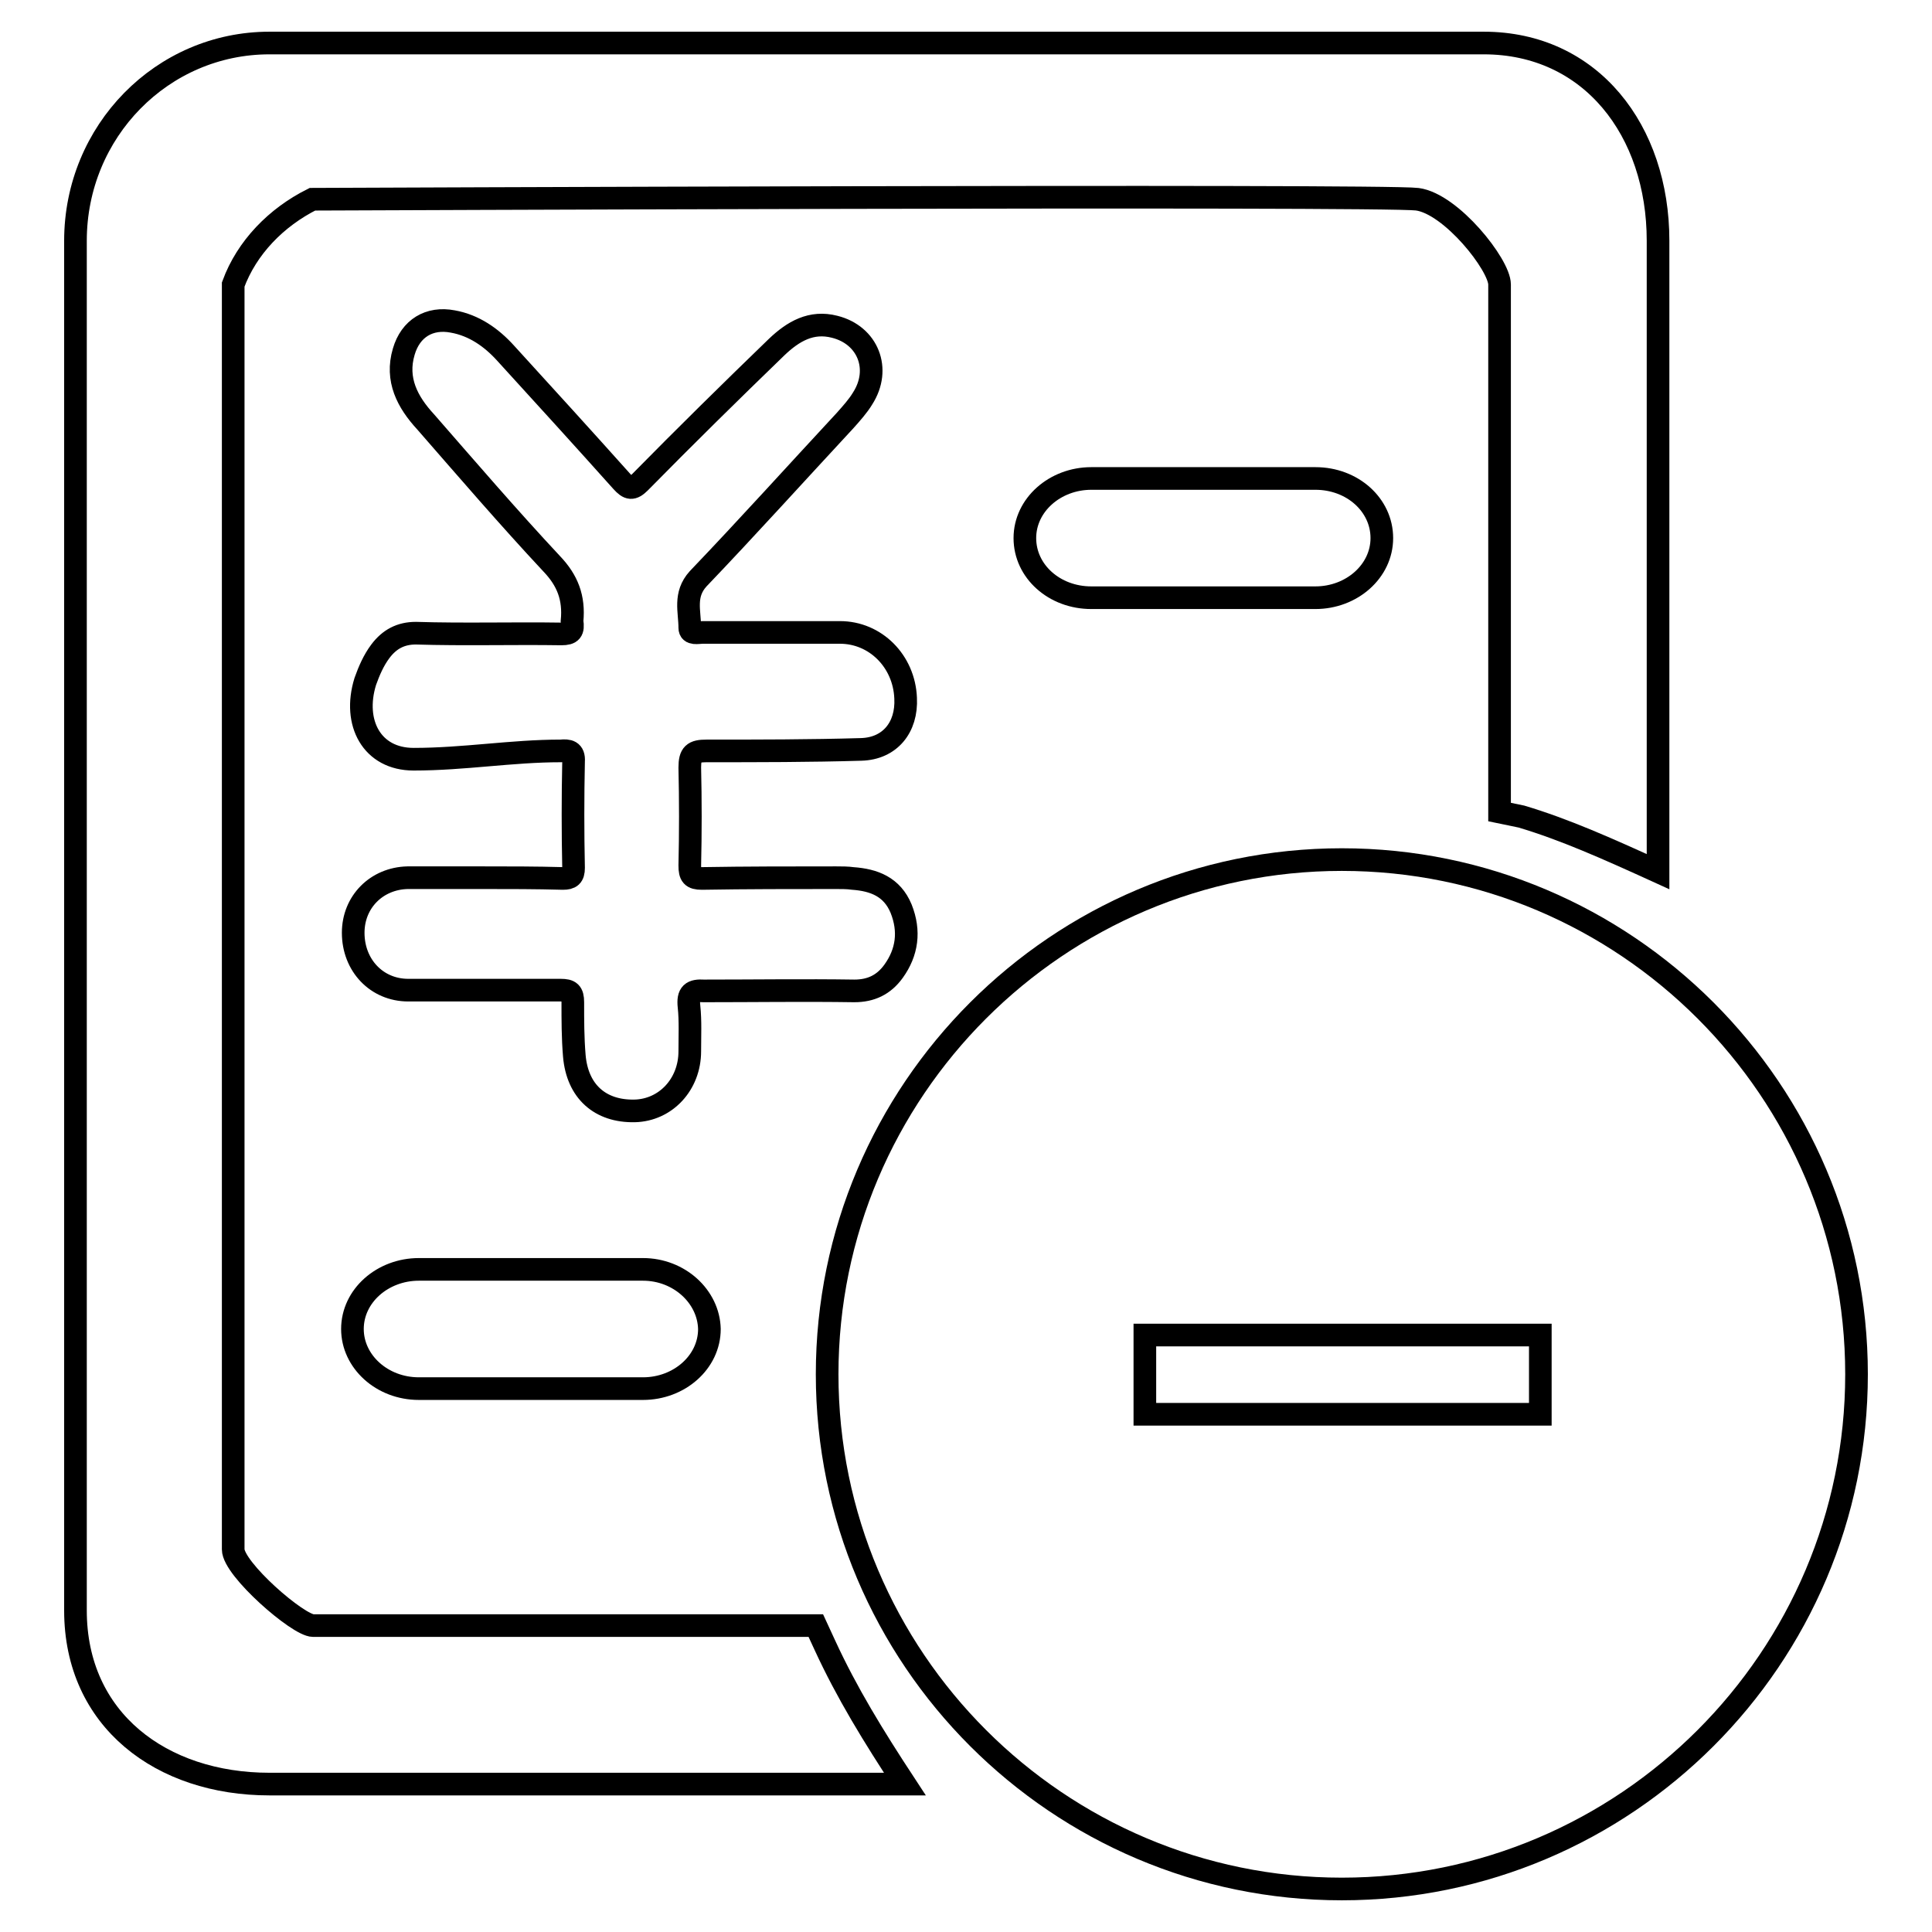
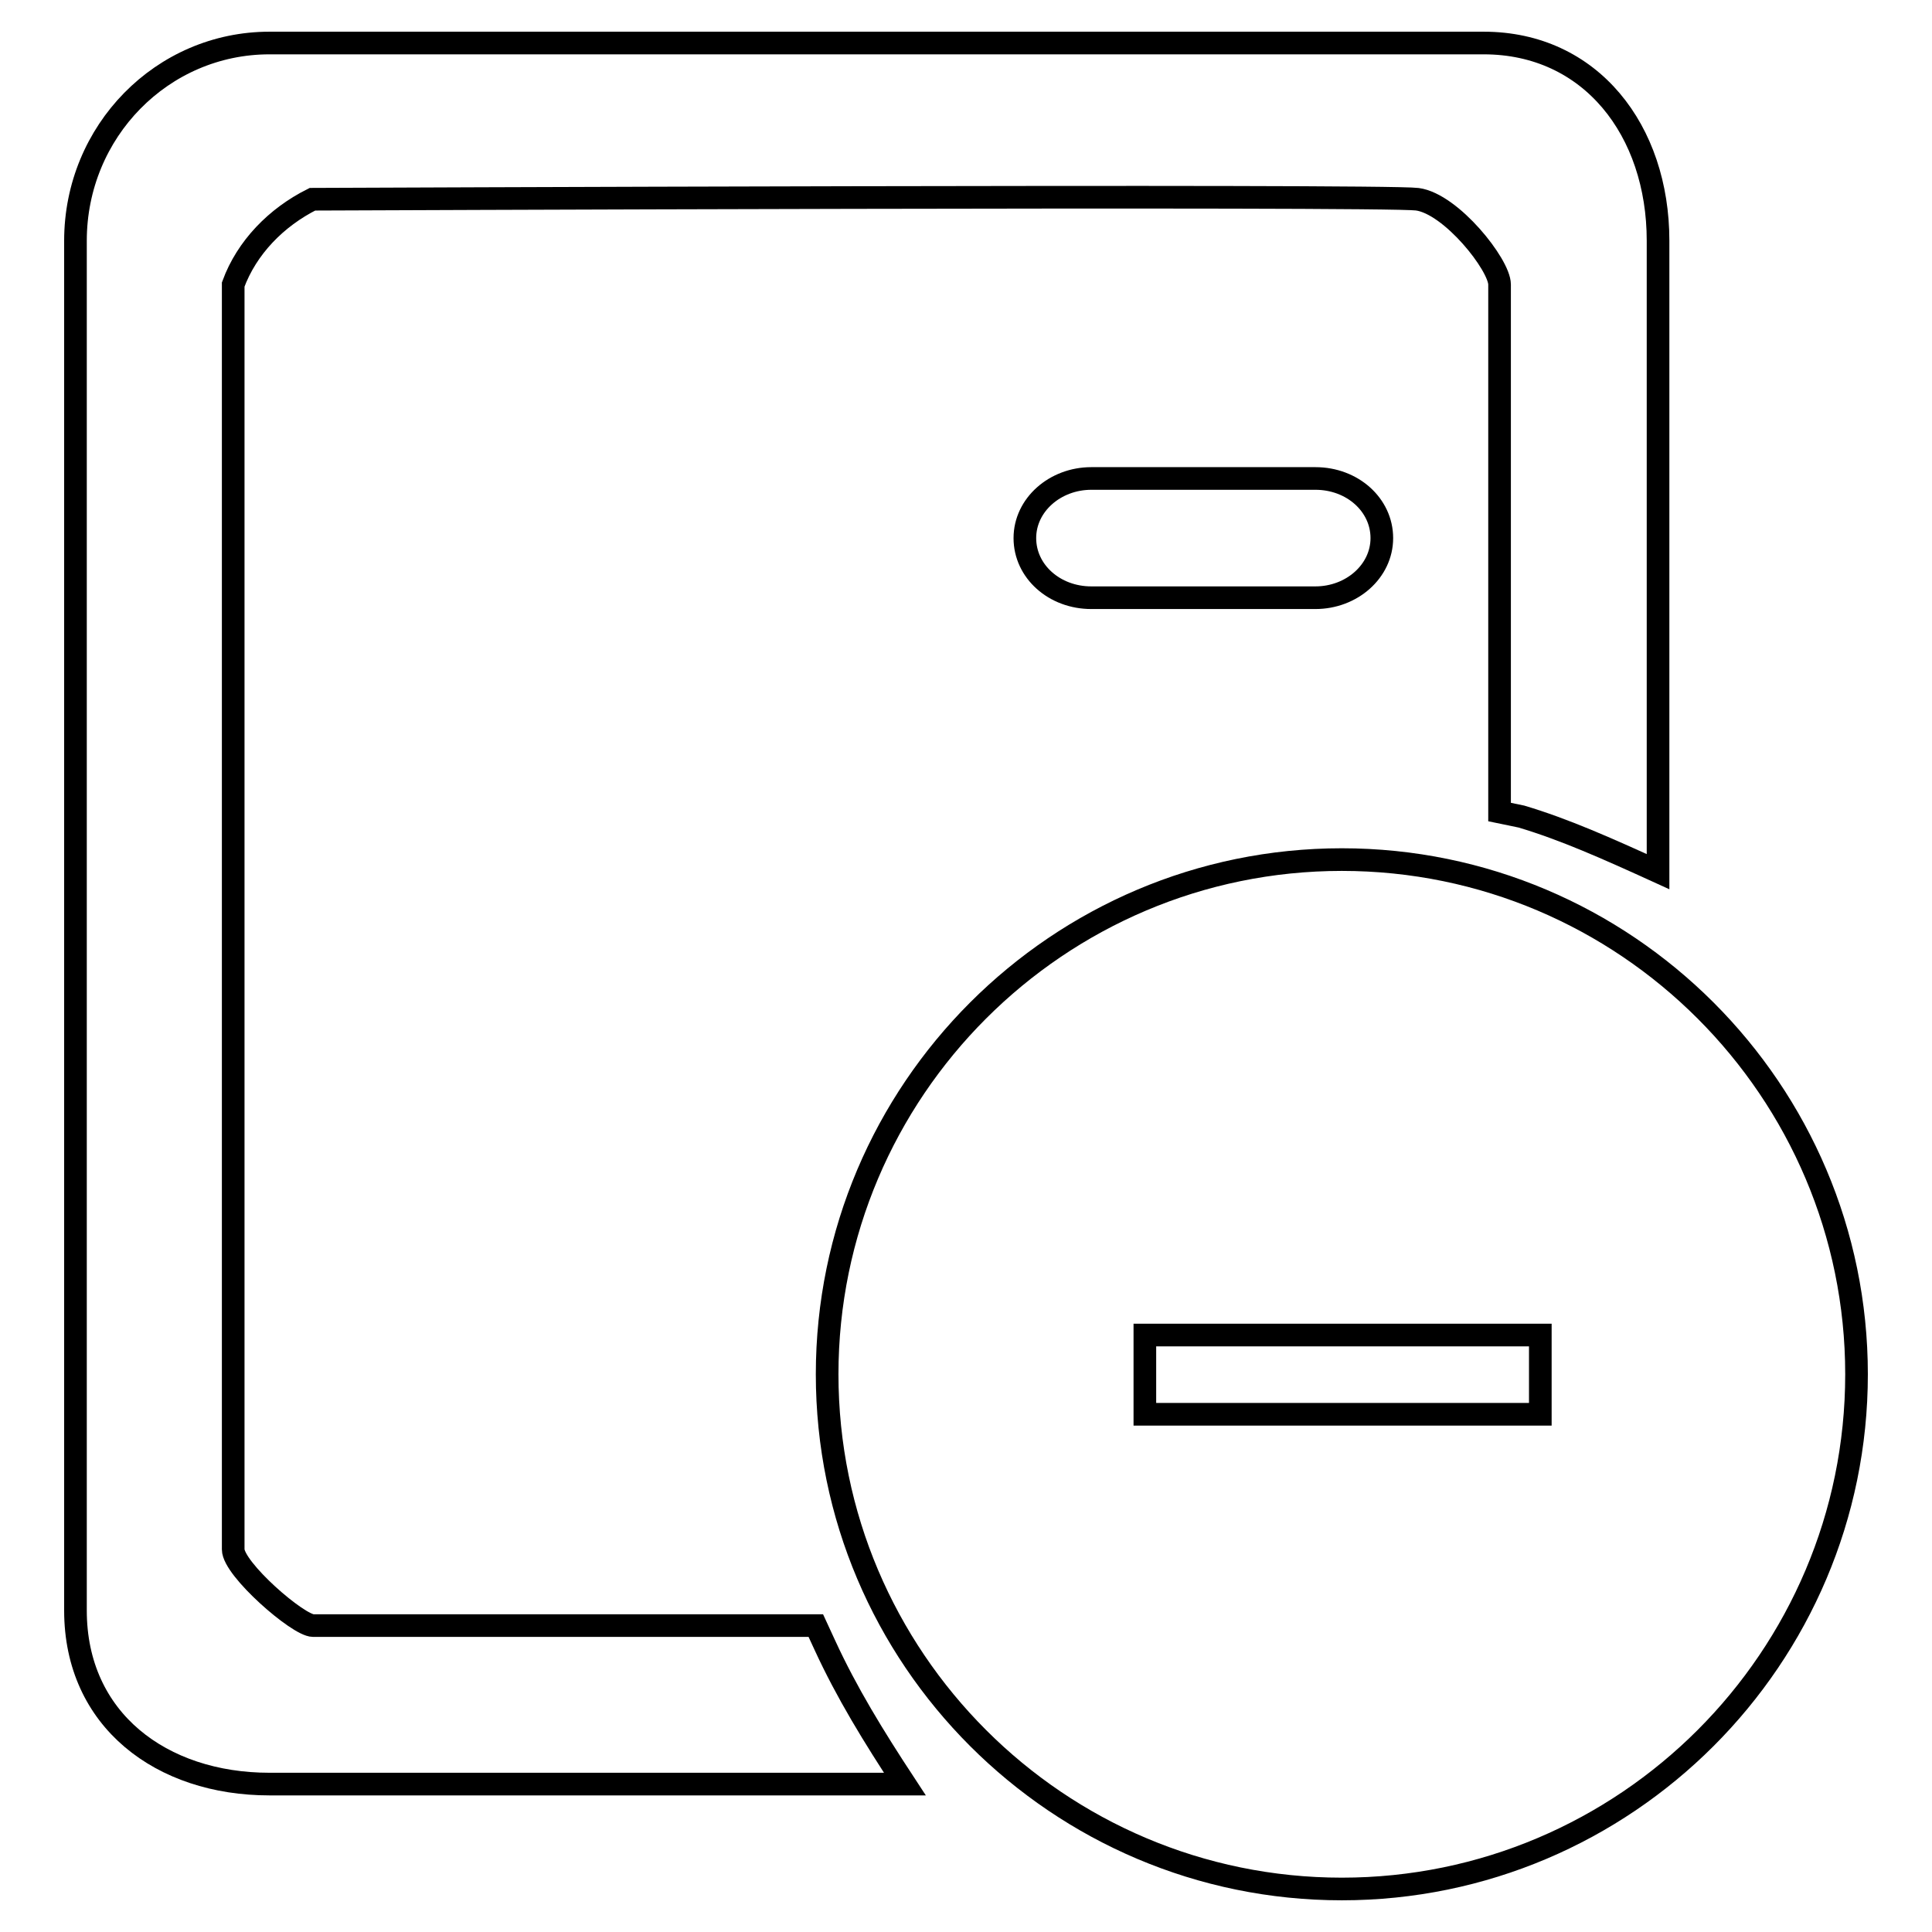
<svg xmlns="http://www.w3.org/2000/svg" version="1.1" x="0px" y="0px" viewBox="0 0 256 256" enable-background="new 0 0 256 256" xml:space="preserve">
  <g>
    <g>
-       <path stroke-width="3" fill-opacity="0" stroke="#000000" d="M113.2,131.3c2.2,0,3.9-0.8,5.2-2.6c1.8-2.5,2.2-5.3,1-8.3c-1.2-2.9-3.6-3.8-6.4-4c-0.7-0.1-1.5-0.1-2.2-0.1c-5.9,0-11.9,0-17.8,0.1c-1.3,0-1.6-0.4-1.6-1.7c0.1-4.3,0.1-8.7,0-13c0-1.8,0.5-2.2,2.2-2.2c6.9,0,13.7,0,20.5-0.2c3.8-0.1,6.1-2.9,5.9-6.8c-0.2-4.9-4-8.7-8.7-8.7c-6.1,0-12.1,0-18.2,0c-0.6,0-1.7,0.3-1.7-0.6c0-2.2-0.8-4.4,1.1-6.5c6.6-6.9,13-14,19.5-21c0.8-0.9,1.7-1.9,2.3-2.9c2.5-3.9,0.7-8.4-3.7-9.5c-3.1-0.8-5.5,0.6-7.7,2.7c-6.1,5.9-12.1,11.8-18.1,17.9c-1,1-1.5,0.9-2.4-0.1c-5.1-5.7-10.2-11.3-15.4-17c-1.9-2.1-4.2-3.7-7-4.2c-3.1-0.6-5.6,0.9-6.5,4c-1.1,3.7,0.5,6.7,2.9,9.3c5.5,6.3,11,12.7,16.7,18.8c2.1,2.2,3,4.5,2.7,7.6C76,83.6,75.7,84,74.4,84c-6.4-0.1-12.9,0.1-19.3-0.1c-2,0-3.5,0.8-4.7,2.4c-0.9,1.2-1.5,2.6-2,4c-1.7,5.5,0.9,10.3,6.4,10.3c6.7,0,13-1.1,19.5-1.1c1-0.1,1.8,0,1.7,1.4c-0.1,4.7-0.1,9.4,0,14.1c0,1.1-0.4,1.4-1.4,1.4c-3.6-0.1-7.1-0.1-10.6-0.1h-10c-4.1,0.1-7.2,3.2-7.2,7.3c0,4.3,3.1,7.6,7.3,7.6c6.7,0,13.5,0,20.2,0c1.2,0,1.6,0.3,1.6,1.6c0,2.4,0,4.7,0.2,7.1c0.4,4.7,3.4,7.4,8,7.3c4.1-0.1,7.3-3.5,7.3-7.9c0-2,0.1-4-0.1-5.9c-0.2-1.8,0.4-2.2,2-2.1C99.9,131.3,106.6,131.2,113.2,131.3z" />
      <path stroke-width="3" fill-opacity="0" stroke="#000000" d="M108.1,215.4l-66.6,0c-2,0-10.6-7.5-10.6-10.1V37.7c1.8-4.9,5.7-8.9,10.5-11.3c0,0,141.9-0.6,146.4,0c4.5,0.6,10.9,8.7,10.9,11.3v69.9l2.9,0.6c5.7,1.7,11.3,4.2,18.1,7.3V31.9c0-14.6-8.9-26.2-23.1-26.2H35.7C21.5,5.7,10,17.4,10,31.9v181.5c0,14.5,11.4,23,25.7,23h84.2c-4.2-6.4-7.7-12.1-10.6-18.4L108.1,215.4z" />
      <path stroke-width="3" fill-opacity="0" stroke="#000000" d="M144.6,63.4c-4.8,0-8.8,3.5-8.8,7.9s3.9,7.9,8.8,7.9h29.7c4.8,0,8.8-3.5,8.8-7.9s-3.9-7.9-8.8-7.9H144.6z" />
      <path stroke-width="3" fill-opacity="0" stroke="#000000" d="M177.8,113.9c-37.6,0-68.2,30.6-68.2,68.2c0,37.6,30.6,68.2,68.2,68.2c37.6,0,68.2-30.6,68.2-68.2C246,144.5,215.4,113.9,177.8,113.9z M200.5,176.5L200.5,176.5L200.5,176.5L200.5,176.5z M204.1,187.4h-52.4v-10.5h52.4V187.4z" />
-       <path stroke-width="3" fill-opacity="0" stroke="#000000" d="M85.2,168.2H55.5c-4.8,0-8.8,3.5-8.8,7.9c0,4.3,3.9,7.9,8.8,7.9h29.7c4.8,0,8.8-3.5,8.8-7.9C93.9,171.8,90,168.2,85.2,168.2z" />
    </g>
  </g>
</svg>